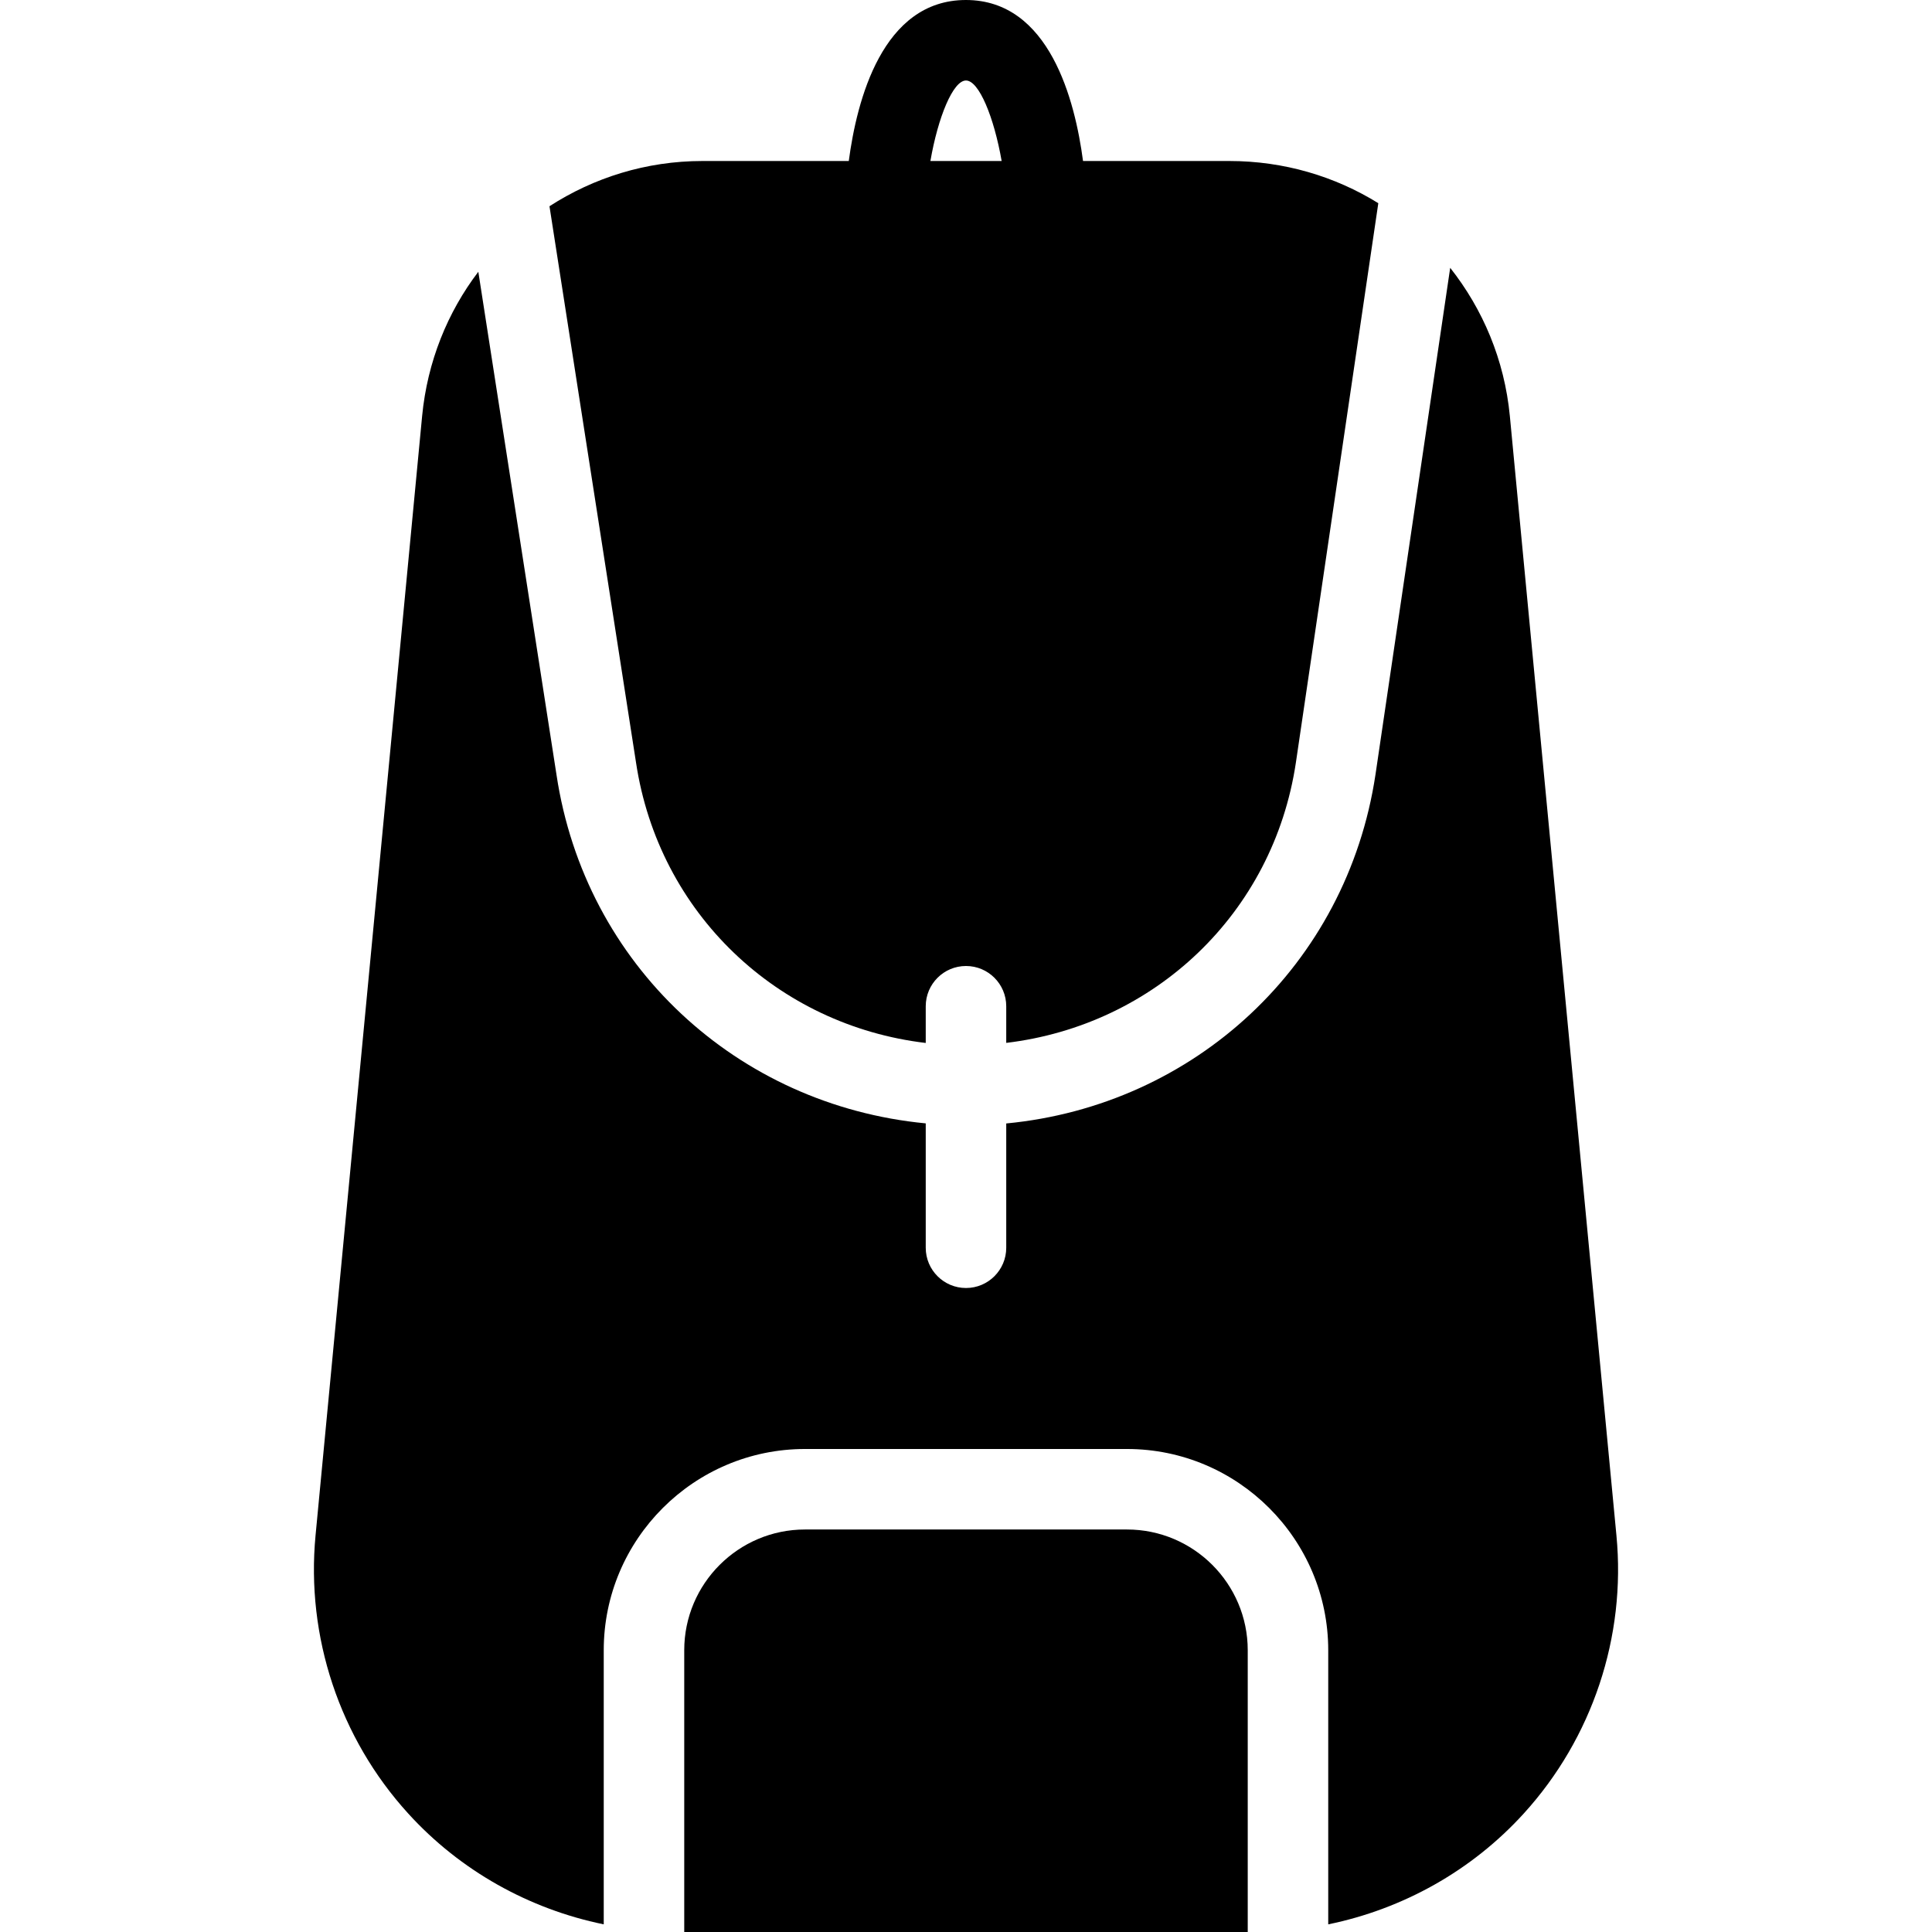
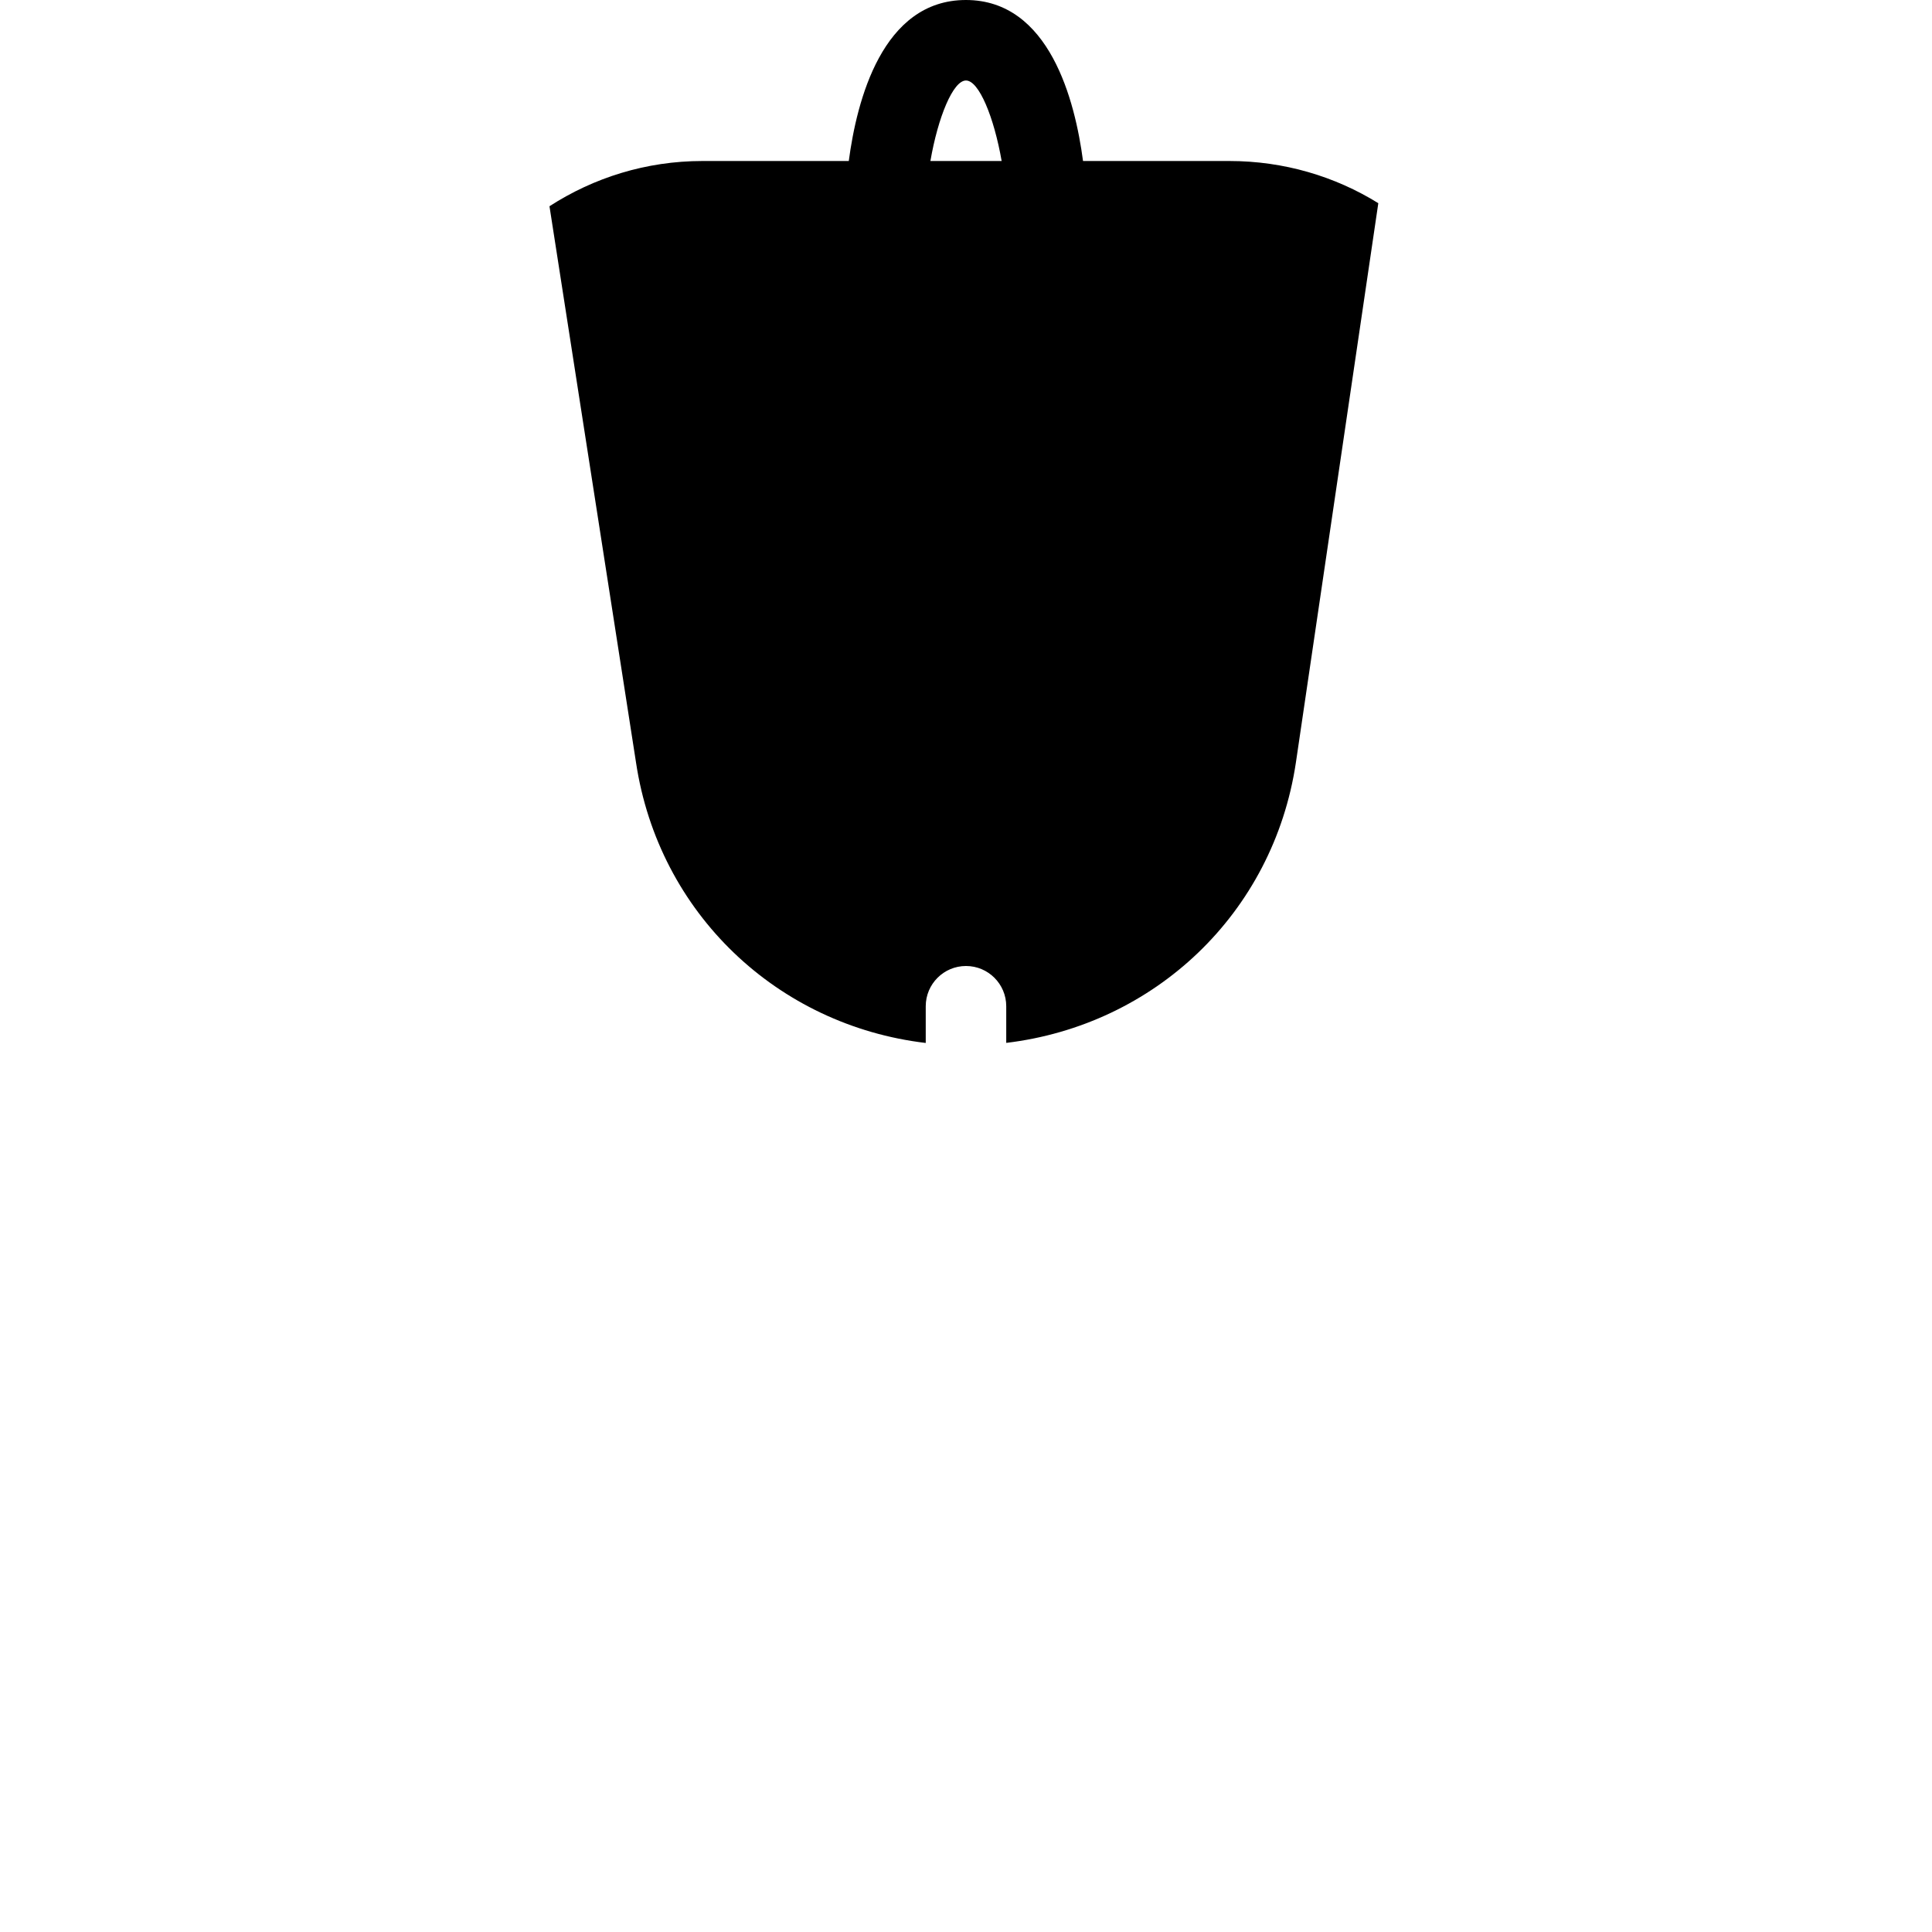
<svg xmlns="http://www.w3.org/2000/svg" version="1.1" id="Layer_1" x="0px" y="0px" viewBox="0 0 512 512" style="enable-background:new 0 0 512 512;" xml:space="preserve">
  <g>
    <g>
      <g>
        <path d="M245.33,276.395v-9.728c0-5.888,4.779-10.667,10.667-10.667s10.667,4.779,10.667,10.667v9.707     c39.275-4.693,70.763-34.283,76.757-74.261l21.845-148.267c-11.456-7.104-25.003-11.179-39.488-11.179h-38.763     C284.904,26.688,278.141,0,255.976,0c-22.165,0-28.928,26.688-31.04,42.667h-38.763c-14.955,0-28.864,4.437-40.555,11.989     l22.933,147.413C174.568,242.112,206.12,271.744,245.33,276.395z M255.997,21.333c3.435,0,7.424,9.728,9.451,21.333h-18.88     C248.573,31.061,252.562,21.333,255.997,21.333z" />
-         <path d="M428.37,406.891l-28.245-296.64c-1.429-14.912-7.168-28.331-15.808-39.275L364.52,205.248     c-7.595,50.56-48,87.723-97.856,92.48v32.939c0,5.888-4.779,10.667-10.667,10.667s-10.667-4.779-10.667-10.667v-32.96     c-49.941-4.8-90.283-41.92-97.856-92.416L126.76,72.021c-8.171,10.731-13.504,23.829-14.891,38.229l-28.245,296.64     c-2.56,26.859,6.379,53.739,24.533,73.685c13.781,15.168,32.043,25.344,51.84,29.397v-72.64     c0-29.397,23.936-53.333,53.333-53.333h85.333c29.397,0,53.333,23.936,53.333,53.333v72.64     c19.797-4.053,38.059-14.229,51.84-29.397C421.992,460.608,430.952,433.749,428.37,406.891z" />
-         <path d="M298.664,405.333H213.33c-17.643,0-32,14.357-32,32V512h149.333v-74.667     C330.664,419.691,316.306,405.333,298.664,405.333z" />
      </g>
    </g>
  </g>
  <g>
</g>
  <g>
</g>
  <g>
</g>
  <g>
</g>
  <g>
</g>
  <g>
</g>
  <g>
</g>
  <g>
</g>
  <g>
</g>
  <g>
</g>
  <g>
</g>
  <g>
</g>
  <g>
</g>
  <g>
</g>
  <g>
</g>
</svg>